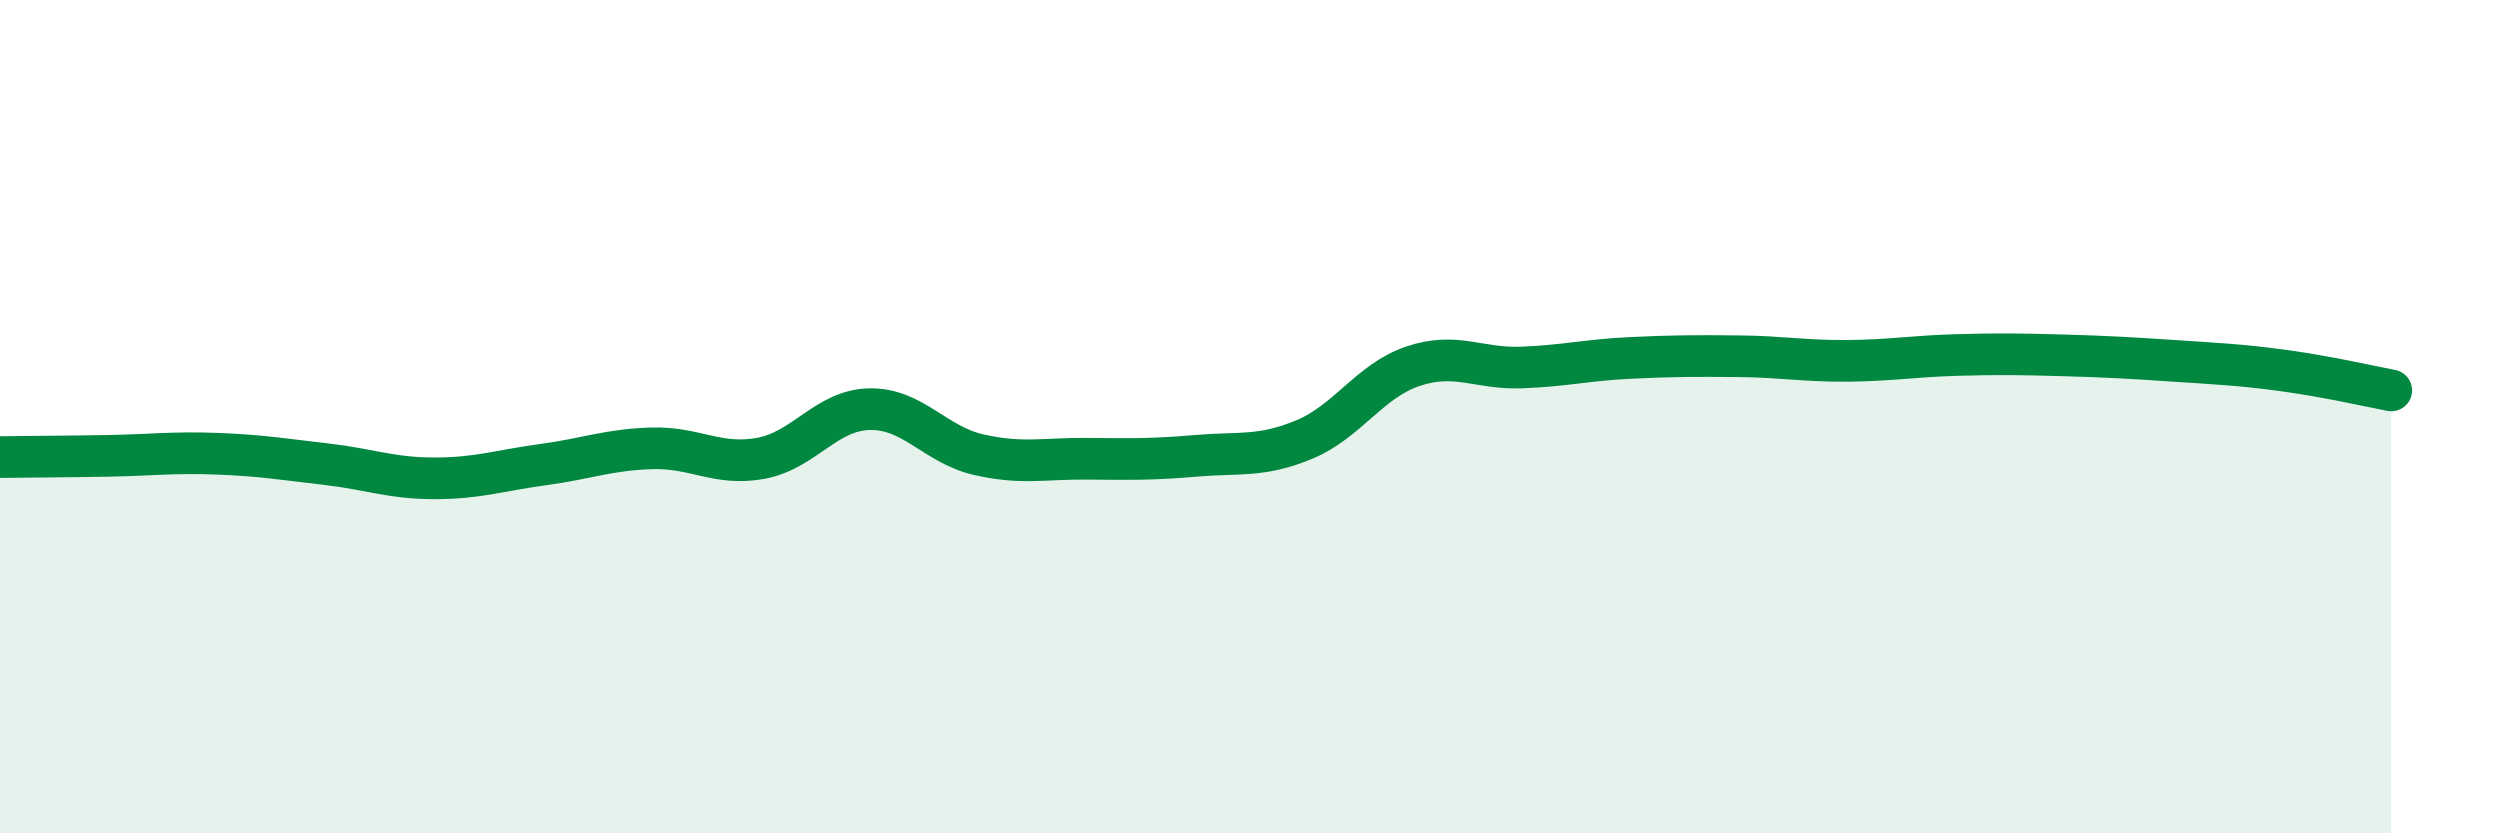
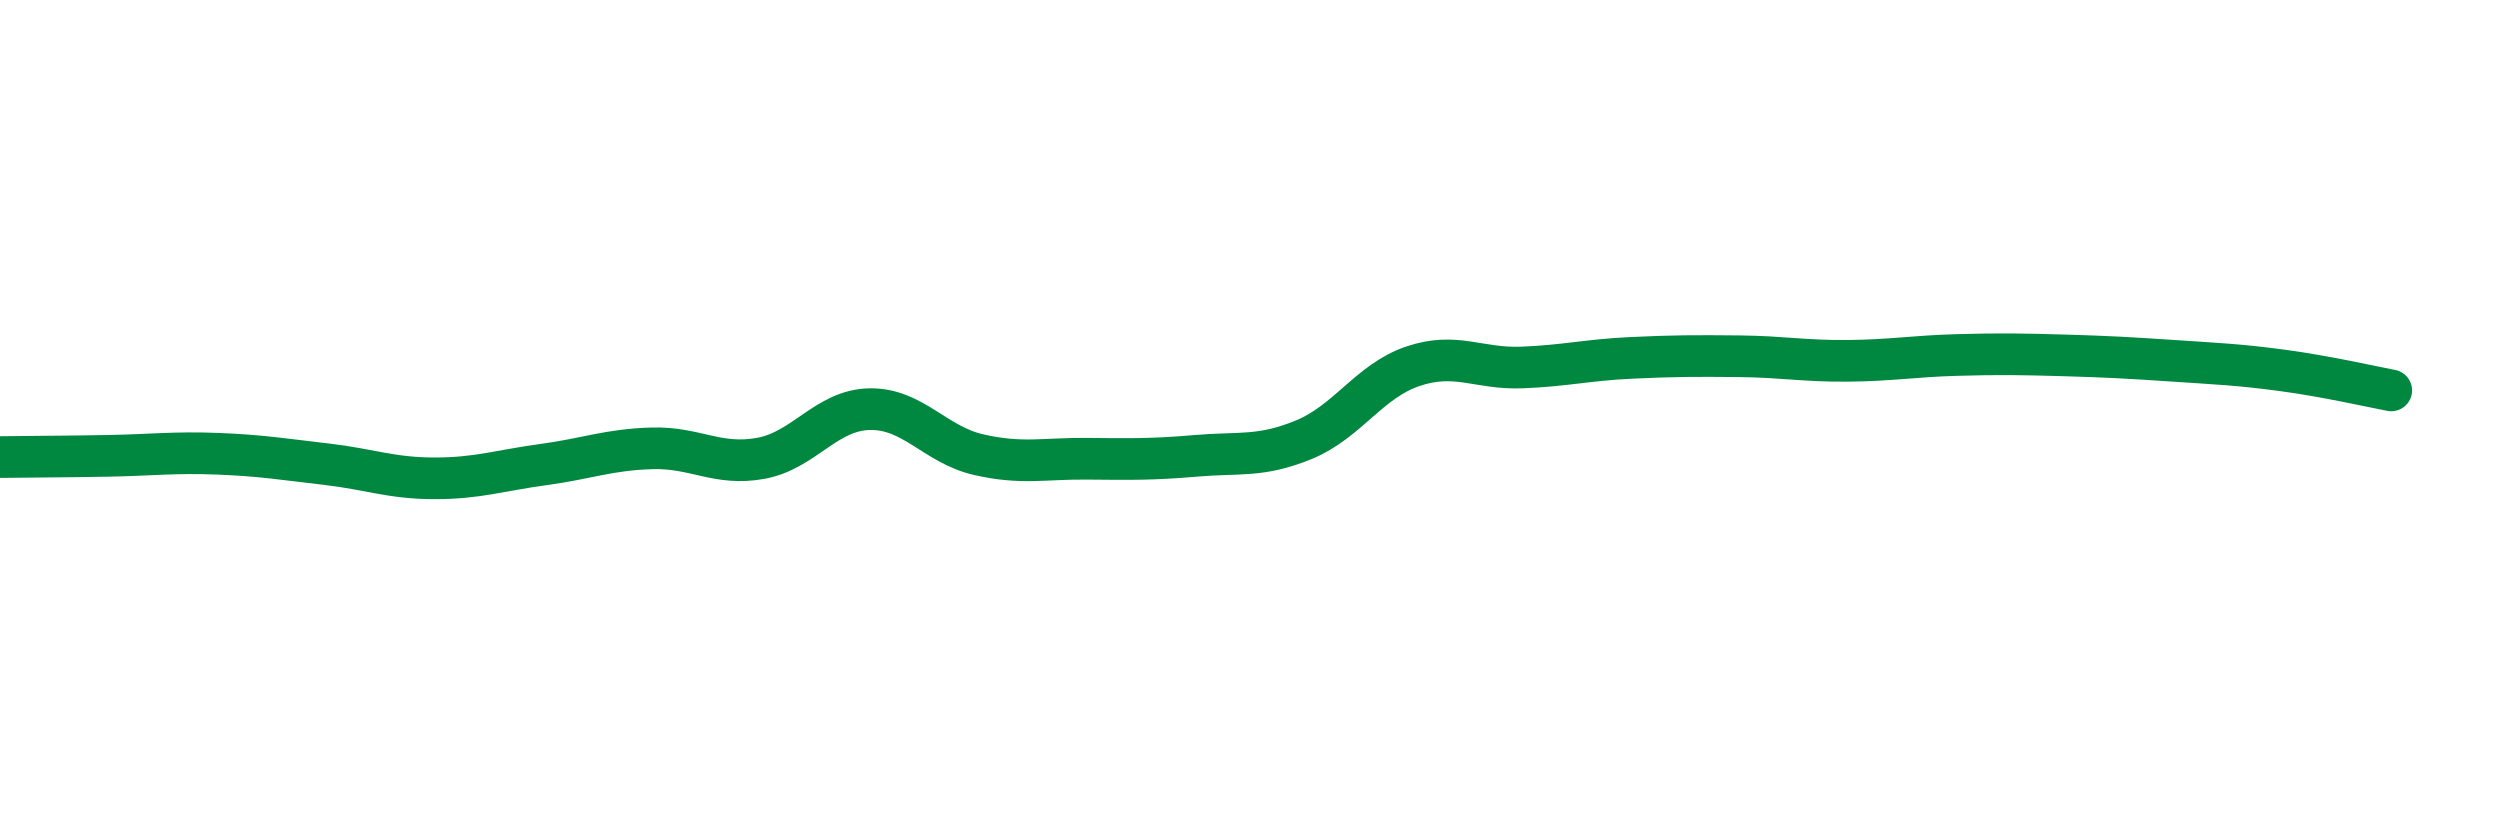
<svg xmlns="http://www.w3.org/2000/svg" width="60" height="20" viewBox="0 0 60 20">
-   <path d="M 0,10.97 C 0.52,10.96 1.57,10.96 2.61,10.94 C 3.65,10.92 4.18,10.85 5.22,10.89 C 6.26,10.93 6.79,11.02 7.83,11.14 C 8.87,11.26 9.39,11.48 10.43,11.48 C 11.47,11.48 12,11.29 13.04,11.15 C 14.08,11.01 14.61,10.79 15.65,10.76 C 16.69,10.73 17.22,11.19 18.26,11 C 19.3,10.81 19.83,9.84 20.87,9.82 C 21.91,9.8 22.44,10.67 23.48,10.91 C 24.52,11.15 25.05,11 26.09,11.01 C 27.13,11.02 27.66,11.03 28.7,10.94 C 29.74,10.85 30.26,10.98 31.3,10.55 C 32.34,10.12 32.87,9.14 33.91,8.79 C 34.95,8.44 35.48,8.86 36.52,8.82 C 37.56,8.78 38.09,8.64 39.13,8.59 C 40.17,8.54 40.7,8.54 41.74,8.55 C 42.78,8.56 43.31,8.67 44.35,8.66 C 45.39,8.65 45.92,8.55 46.96,8.52 C 48,8.49 48.53,8.5 49.57,8.53 C 50.61,8.56 51.13,8.59 52.17,8.66 C 53.21,8.73 53.74,8.75 54.78,8.89 C 55.82,9.03 56.87,9.27 57.39,9.37L57.39 20L0 20Z" fill="#008740" opacity="0.1" stroke-linecap="round" stroke-linejoin="round" />
  <path d="M 0,10.97 C 0.52,10.96 1.57,10.96 2.61,10.94 C 3.65,10.92 4.18,10.85 5.22,10.89 C 6.26,10.93 6.79,11.02 7.83,11.14 C 8.87,11.26 9.39,11.48 10.43,11.48 C 11.47,11.48 12,11.29 13.04,11.15 C 14.08,11.01 14.61,10.79 15.65,10.76 C 16.69,10.73 17.22,11.19 18.26,11 C 19.3,10.81 19.83,9.84 20.87,9.82 C 21.91,9.8 22.44,10.67 23.48,10.91 C 24.52,11.15 25.05,11 26.09,11.01 C 27.13,11.02 27.66,11.03 28.7,10.94 C 29.74,10.85 30.26,10.98 31.3,10.55 C 32.34,10.12 32.87,9.14 33.91,8.79 C 34.95,8.44 35.48,8.86 36.52,8.82 C 37.56,8.78 38.09,8.64 39.13,8.59 C 40.17,8.54 40.7,8.54 41.74,8.55 C 42.78,8.56 43.31,8.67 44.35,8.66 C 45.39,8.65 45.92,8.55 46.96,8.52 C 48,8.49 48.53,8.5 49.57,8.53 C 50.61,8.56 51.13,8.59 52.17,8.66 C 53.21,8.73 53.74,8.75 54.78,8.89 C 55.82,9.03 56.87,9.27 57.39,9.37" stroke="#008740" stroke-width="1" fill="none" stroke-linecap="round" stroke-linejoin="round" />
</svg>